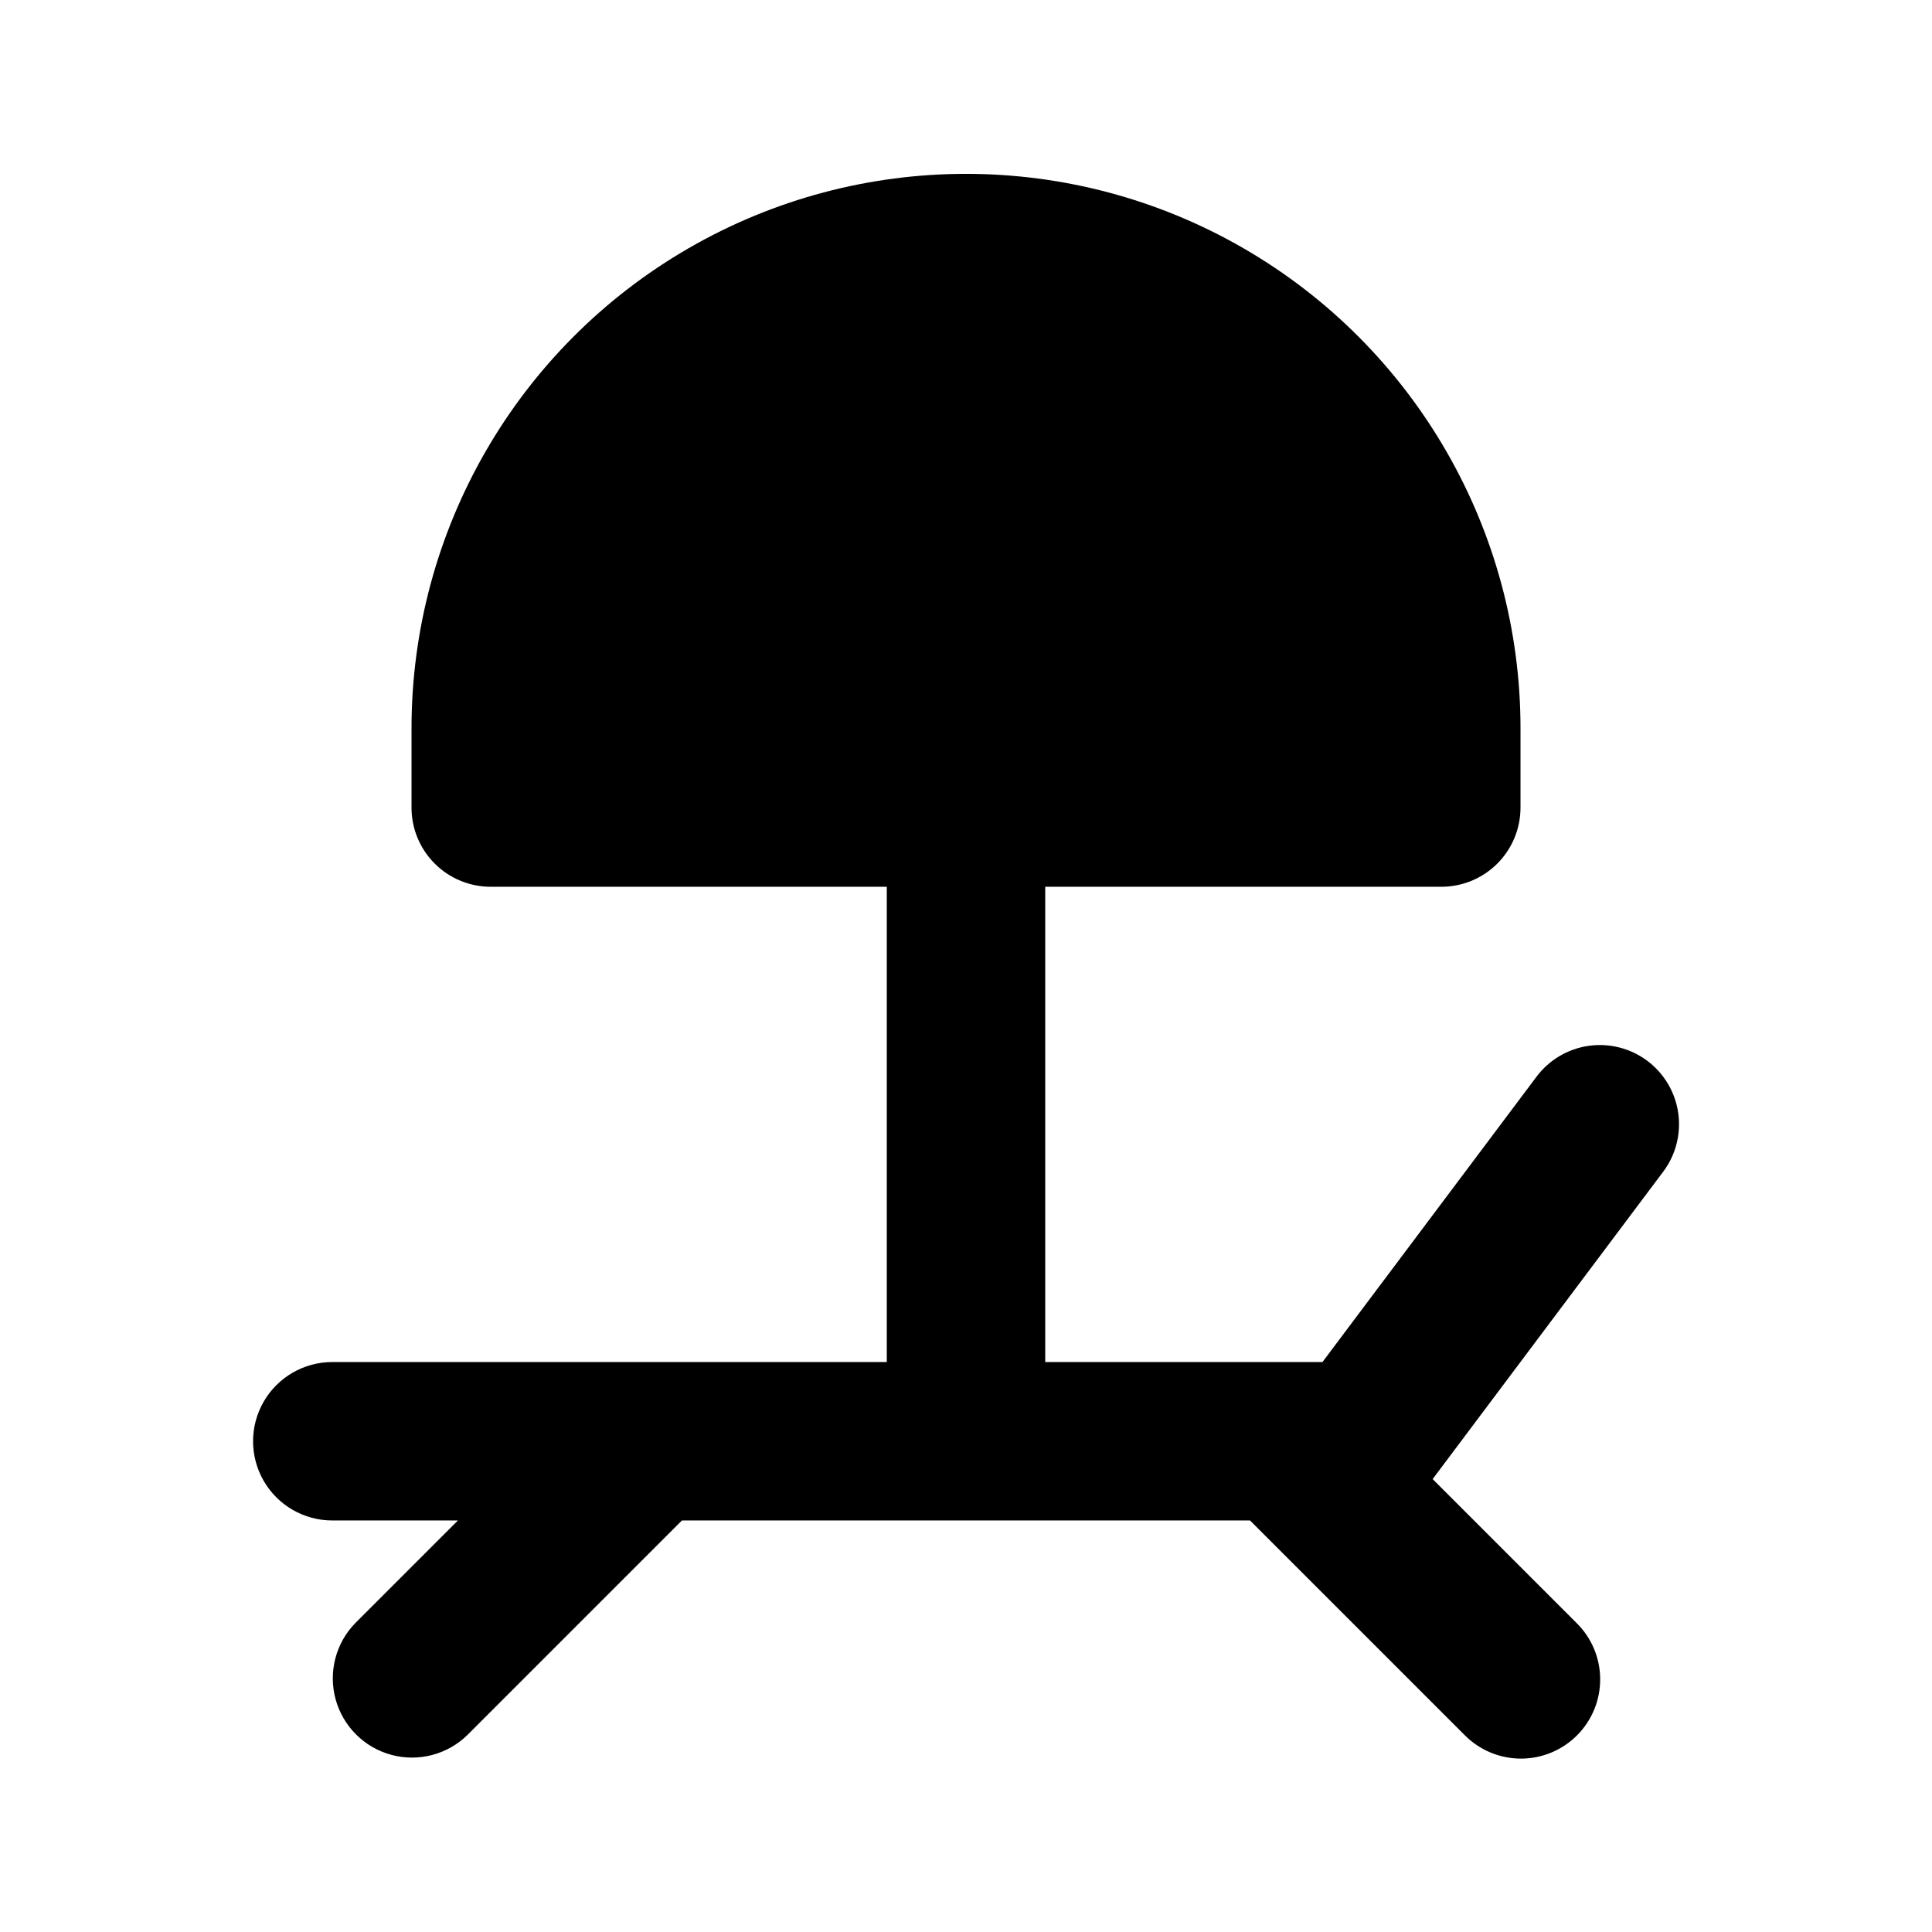
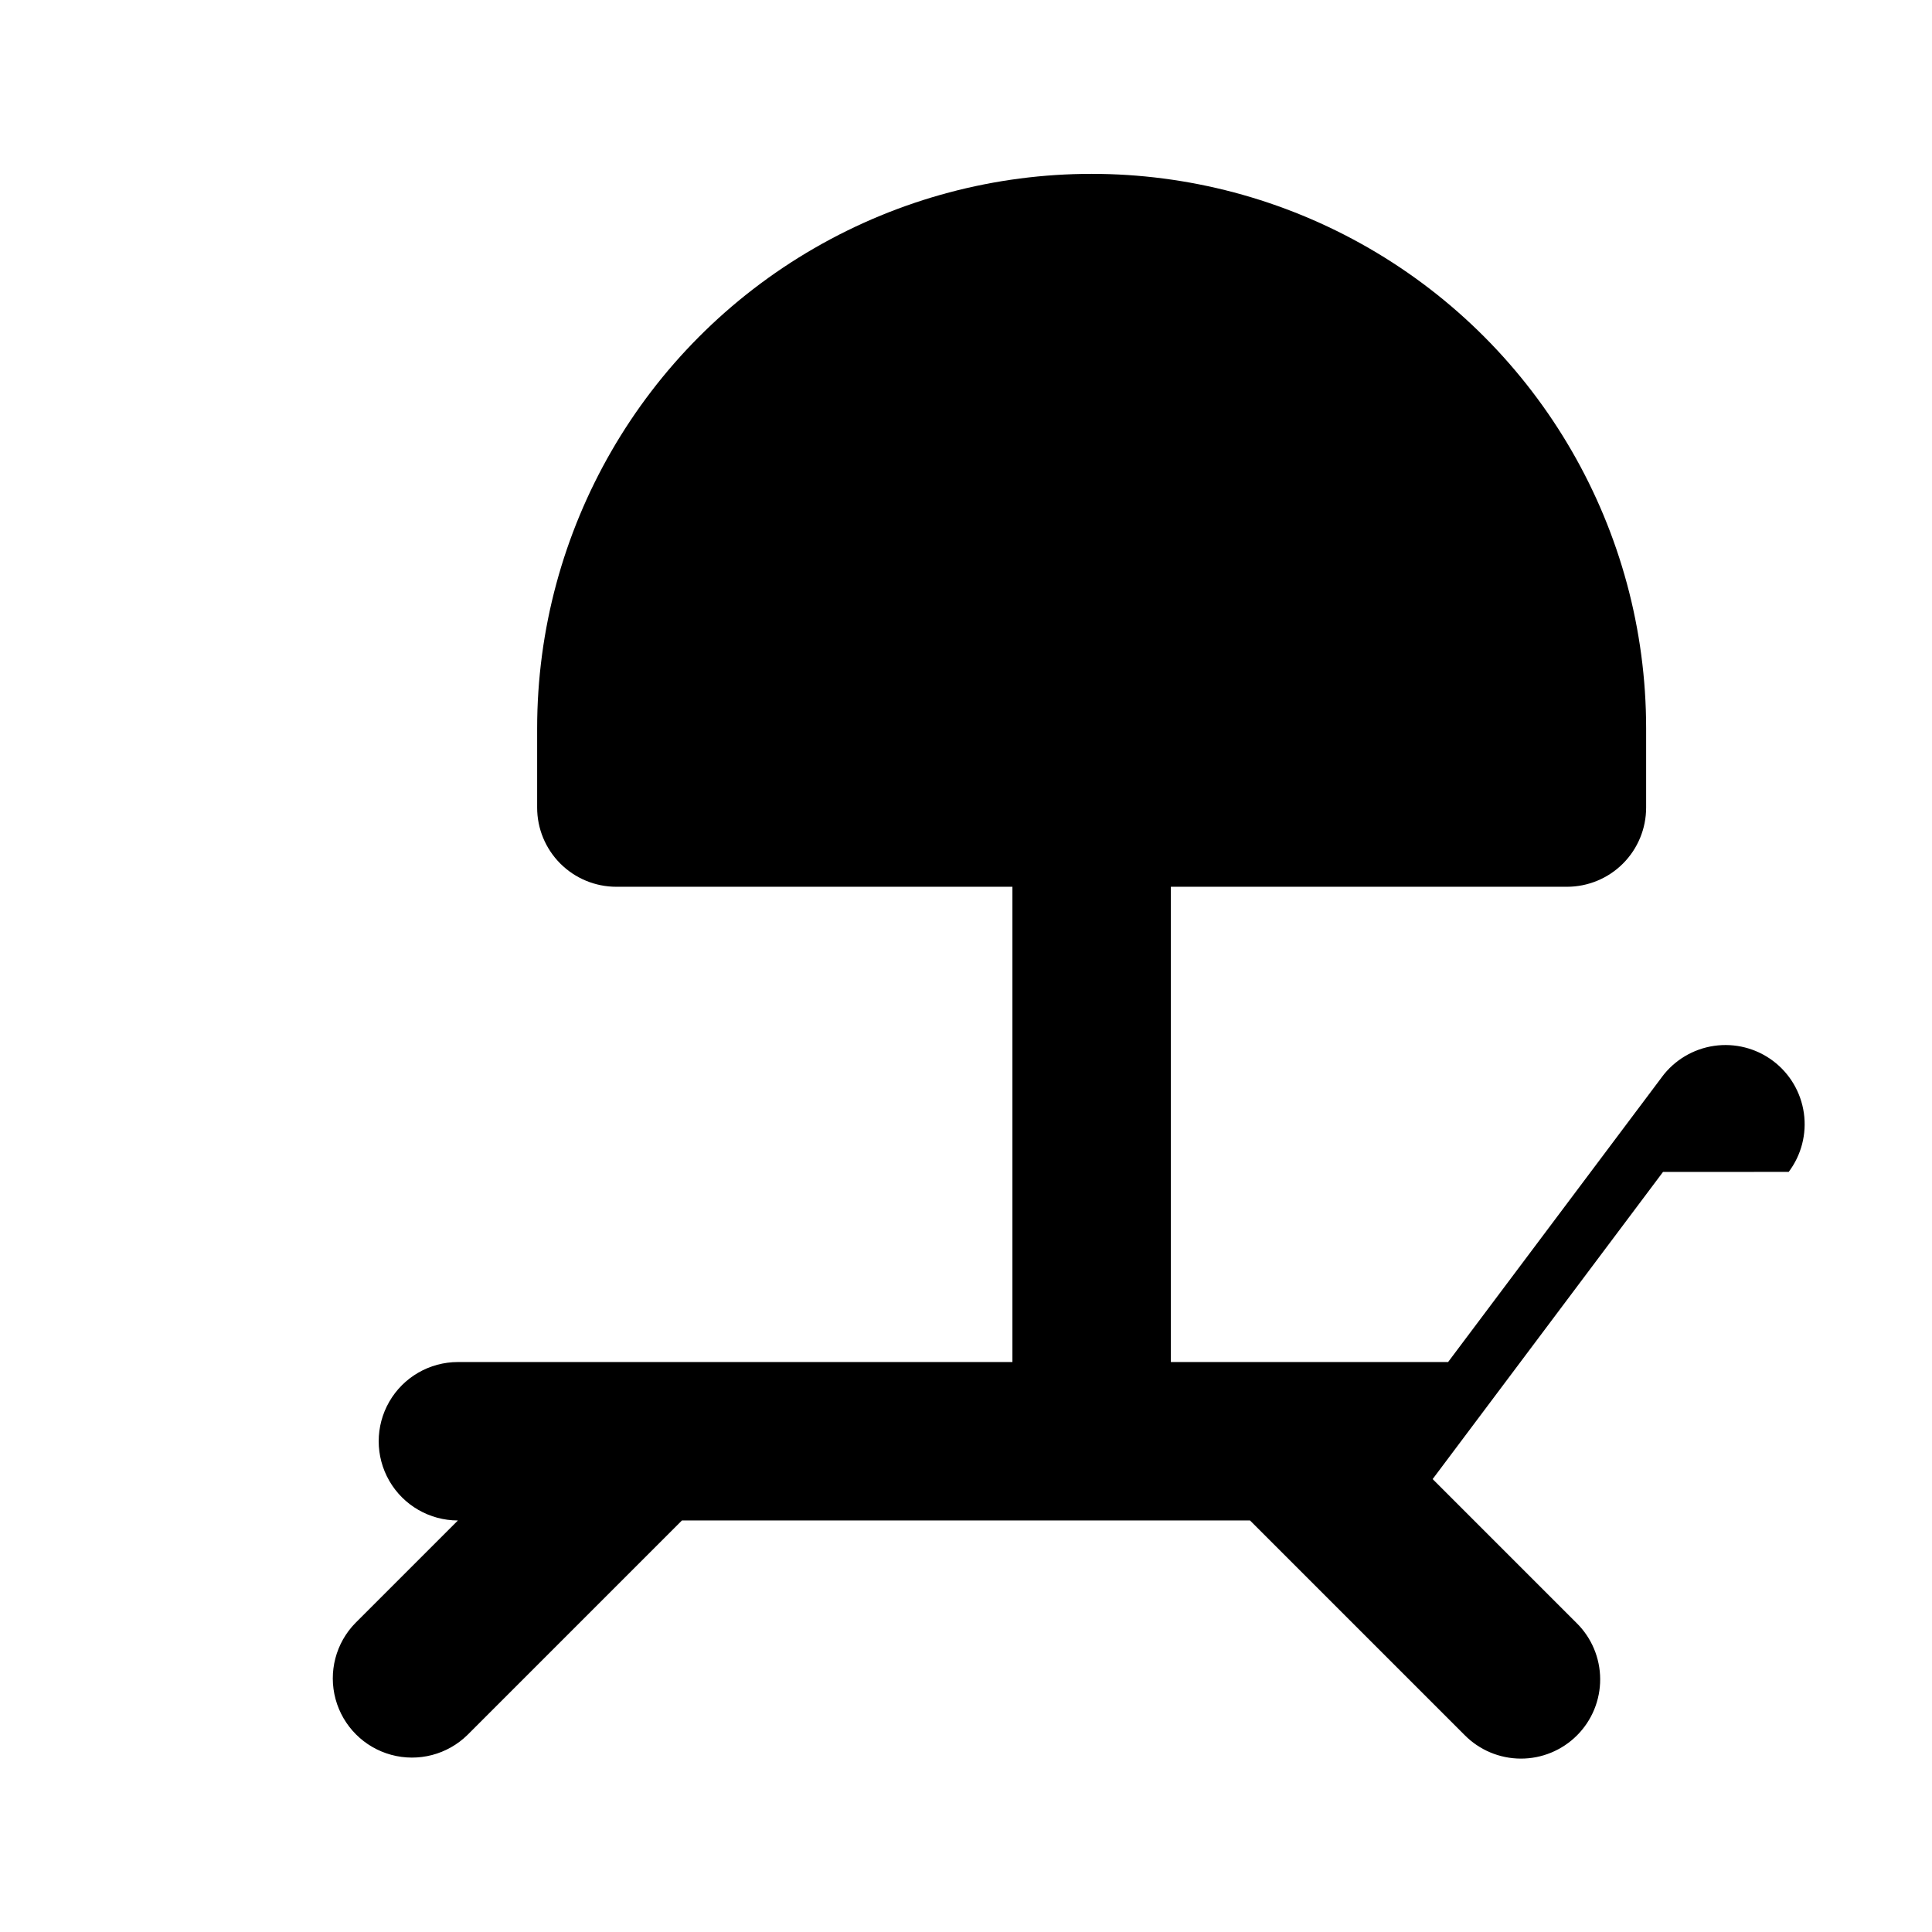
<svg xmlns="http://www.w3.org/2000/svg" fill="#000000" width="800px" height="800px" version="1.1" viewBox="144 144 512 512">
-   <path d="m584.72 454.57-61.051 81.402 38.113 38.113c3.996 3.922 6.258 9.281 6.281 14.879 0.027 5.602-2.188 10.98-6.148 14.938-3.957 3.961-9.336 6.176-14.938 6.148-5.598-0.023-10.957-2.285-14.879-6.281l-56.828-56.828h-150.55l-56.828 56.828c-5.316 5.223-13.008 7.231-20.199 5.281-7.195-1.949-12.812-7.57-14.766-14.766-1.949-7.191 0.059-14.883 5.281-20.199l27.145-27.145h-33.293c-7.5 0-14.43-4-18.18-10.496-3.75-6.492-3.75-14.496 0-20.992 3.75-6.492 10.68-10.496 18.18-10.496h146.95v-125.95h-104.96c-5.57 0-10.91-2.207-14.848-6.144s-6.148-9.281-6.144-14.848v-20.992c0-52.5 28.008-101.01 73.473-127.26s101.48-26.25 146.95 0c45.461 26.25 73.469 74.758 73.469 127.26v20.992c0.004 5.566-2.207 10.91-6.144 14.848s-9.277 6.144-14.848 6.144h-104.96v125.95h73.473l56.684-75.562-0.004-0.004c3.332-4.469 8.309-7.43 13.824-8.227 5.519-0.797 11.129 0.633 15.59 3.977 4.461 3.344 7.406 8.328 8.188 13.848 0.781 5.519-0.664 11.125-4.023 15.578z" />
+   <path d="m584.72 454.57-61.051 81.402 38.113 38.113c3.996 3.922 6.258 9.281 6.281 14.879 0.027 5.602-2.188 10.98-6.148 14.938-3.957 3.961-9.336 6.176-14.938 6.148-5.598-0.023-10.957-2.285-14.879-6.281l-56.828-56.828h-150.55l-56.828 56.828c-5.316 5.223-13.008 7.231-20.199 5.281-7.195-1.949-12.812-7.57-14.766-14.766-1.949-7.191 0.059-14.883 5.281-20.199l27.145-27.145c-7.5 0-14.43-4-18.18-10.496-3.75-6.492-3.75-14.496 0-20.992 3.75-6.492 10.68-10.496 18.18-10.496h146.95v-125.95h-104.96c-5.57 0-10.91-2.207-14.848-6.144s-6.148-9.281-6.144-14.848v-20.992c0-52.5 28.008-101.01 73.473-127.26s101.48-26.25 146.95 0c45.461 26.25 73.469 74.758 73.469 127.26v20.992c0.004 5.566-2.207 10.91-6.144 14.848s-9.277 6.144-14.848 6.144h-104.96v125.95h73.473l56.684-75.562-0.004-0.004c3.332-4.469 8.309-7.43 13.824-8.227 5.519-0.797 11.129 0.633 15.59 3.977 4.461 3.344 7.406 8.328 8.188 13.848 0.781 5.519-0.664 11.125-4.023 15.578z" />
</svg>